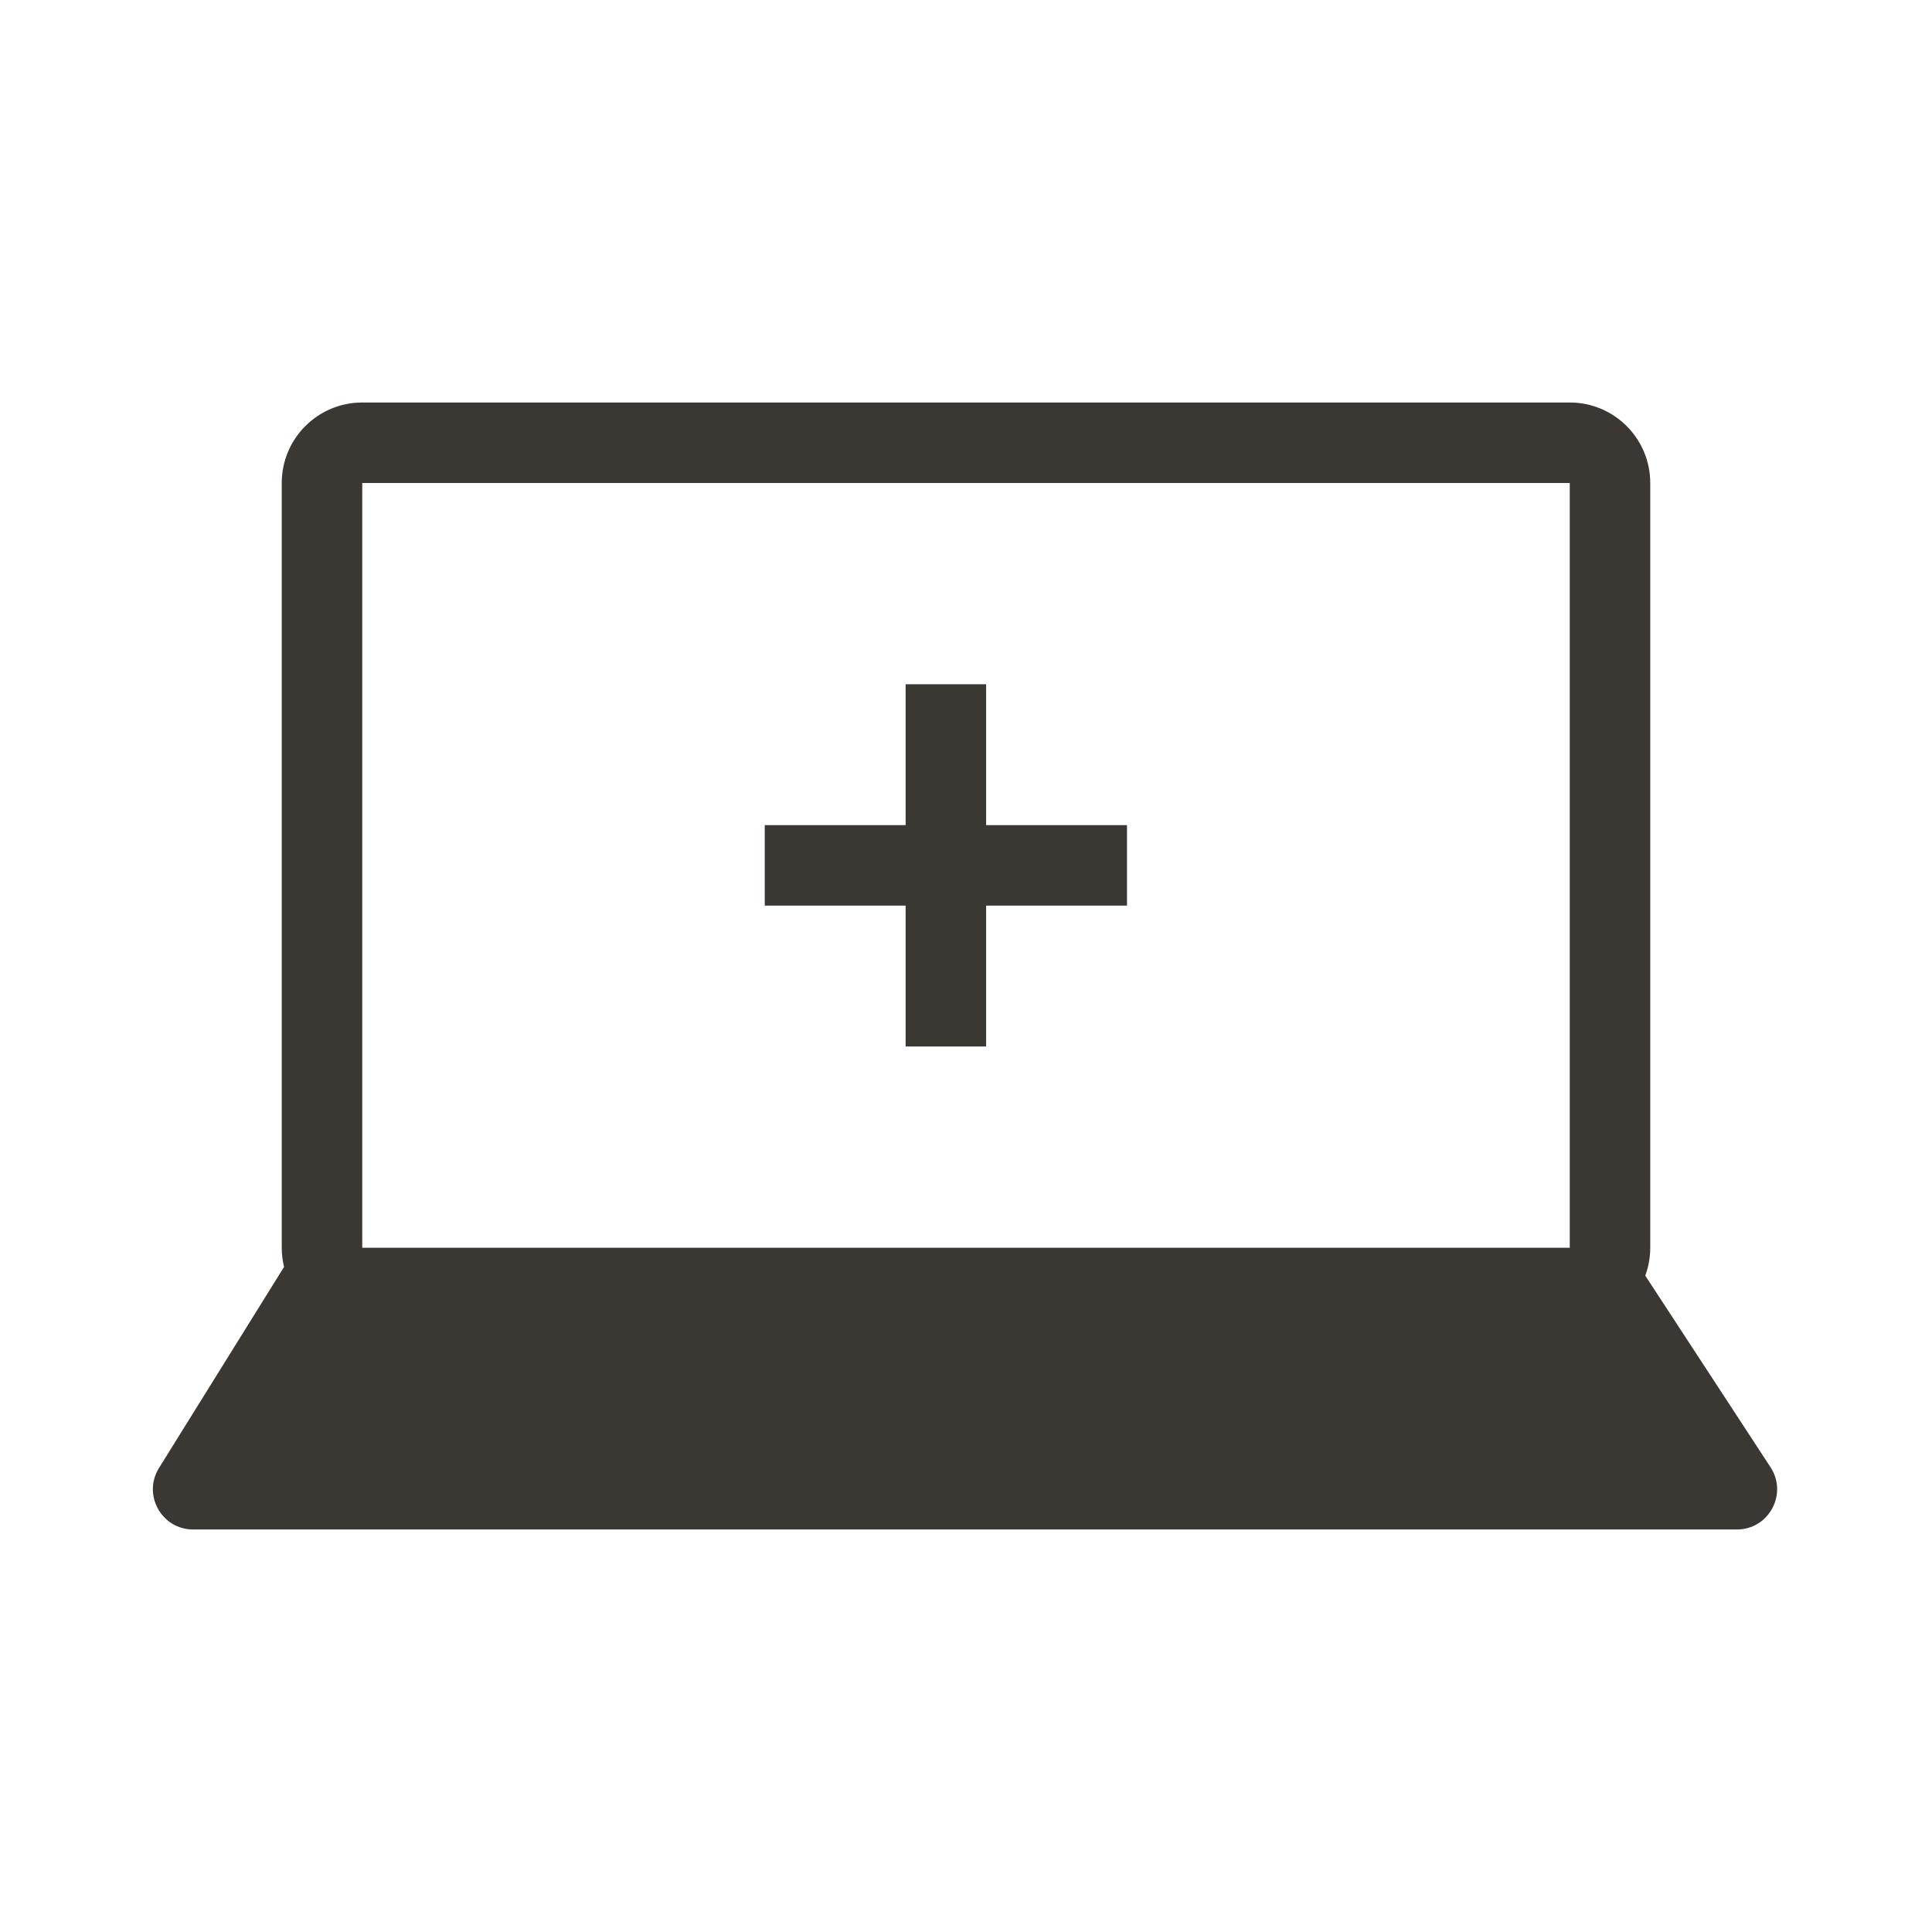
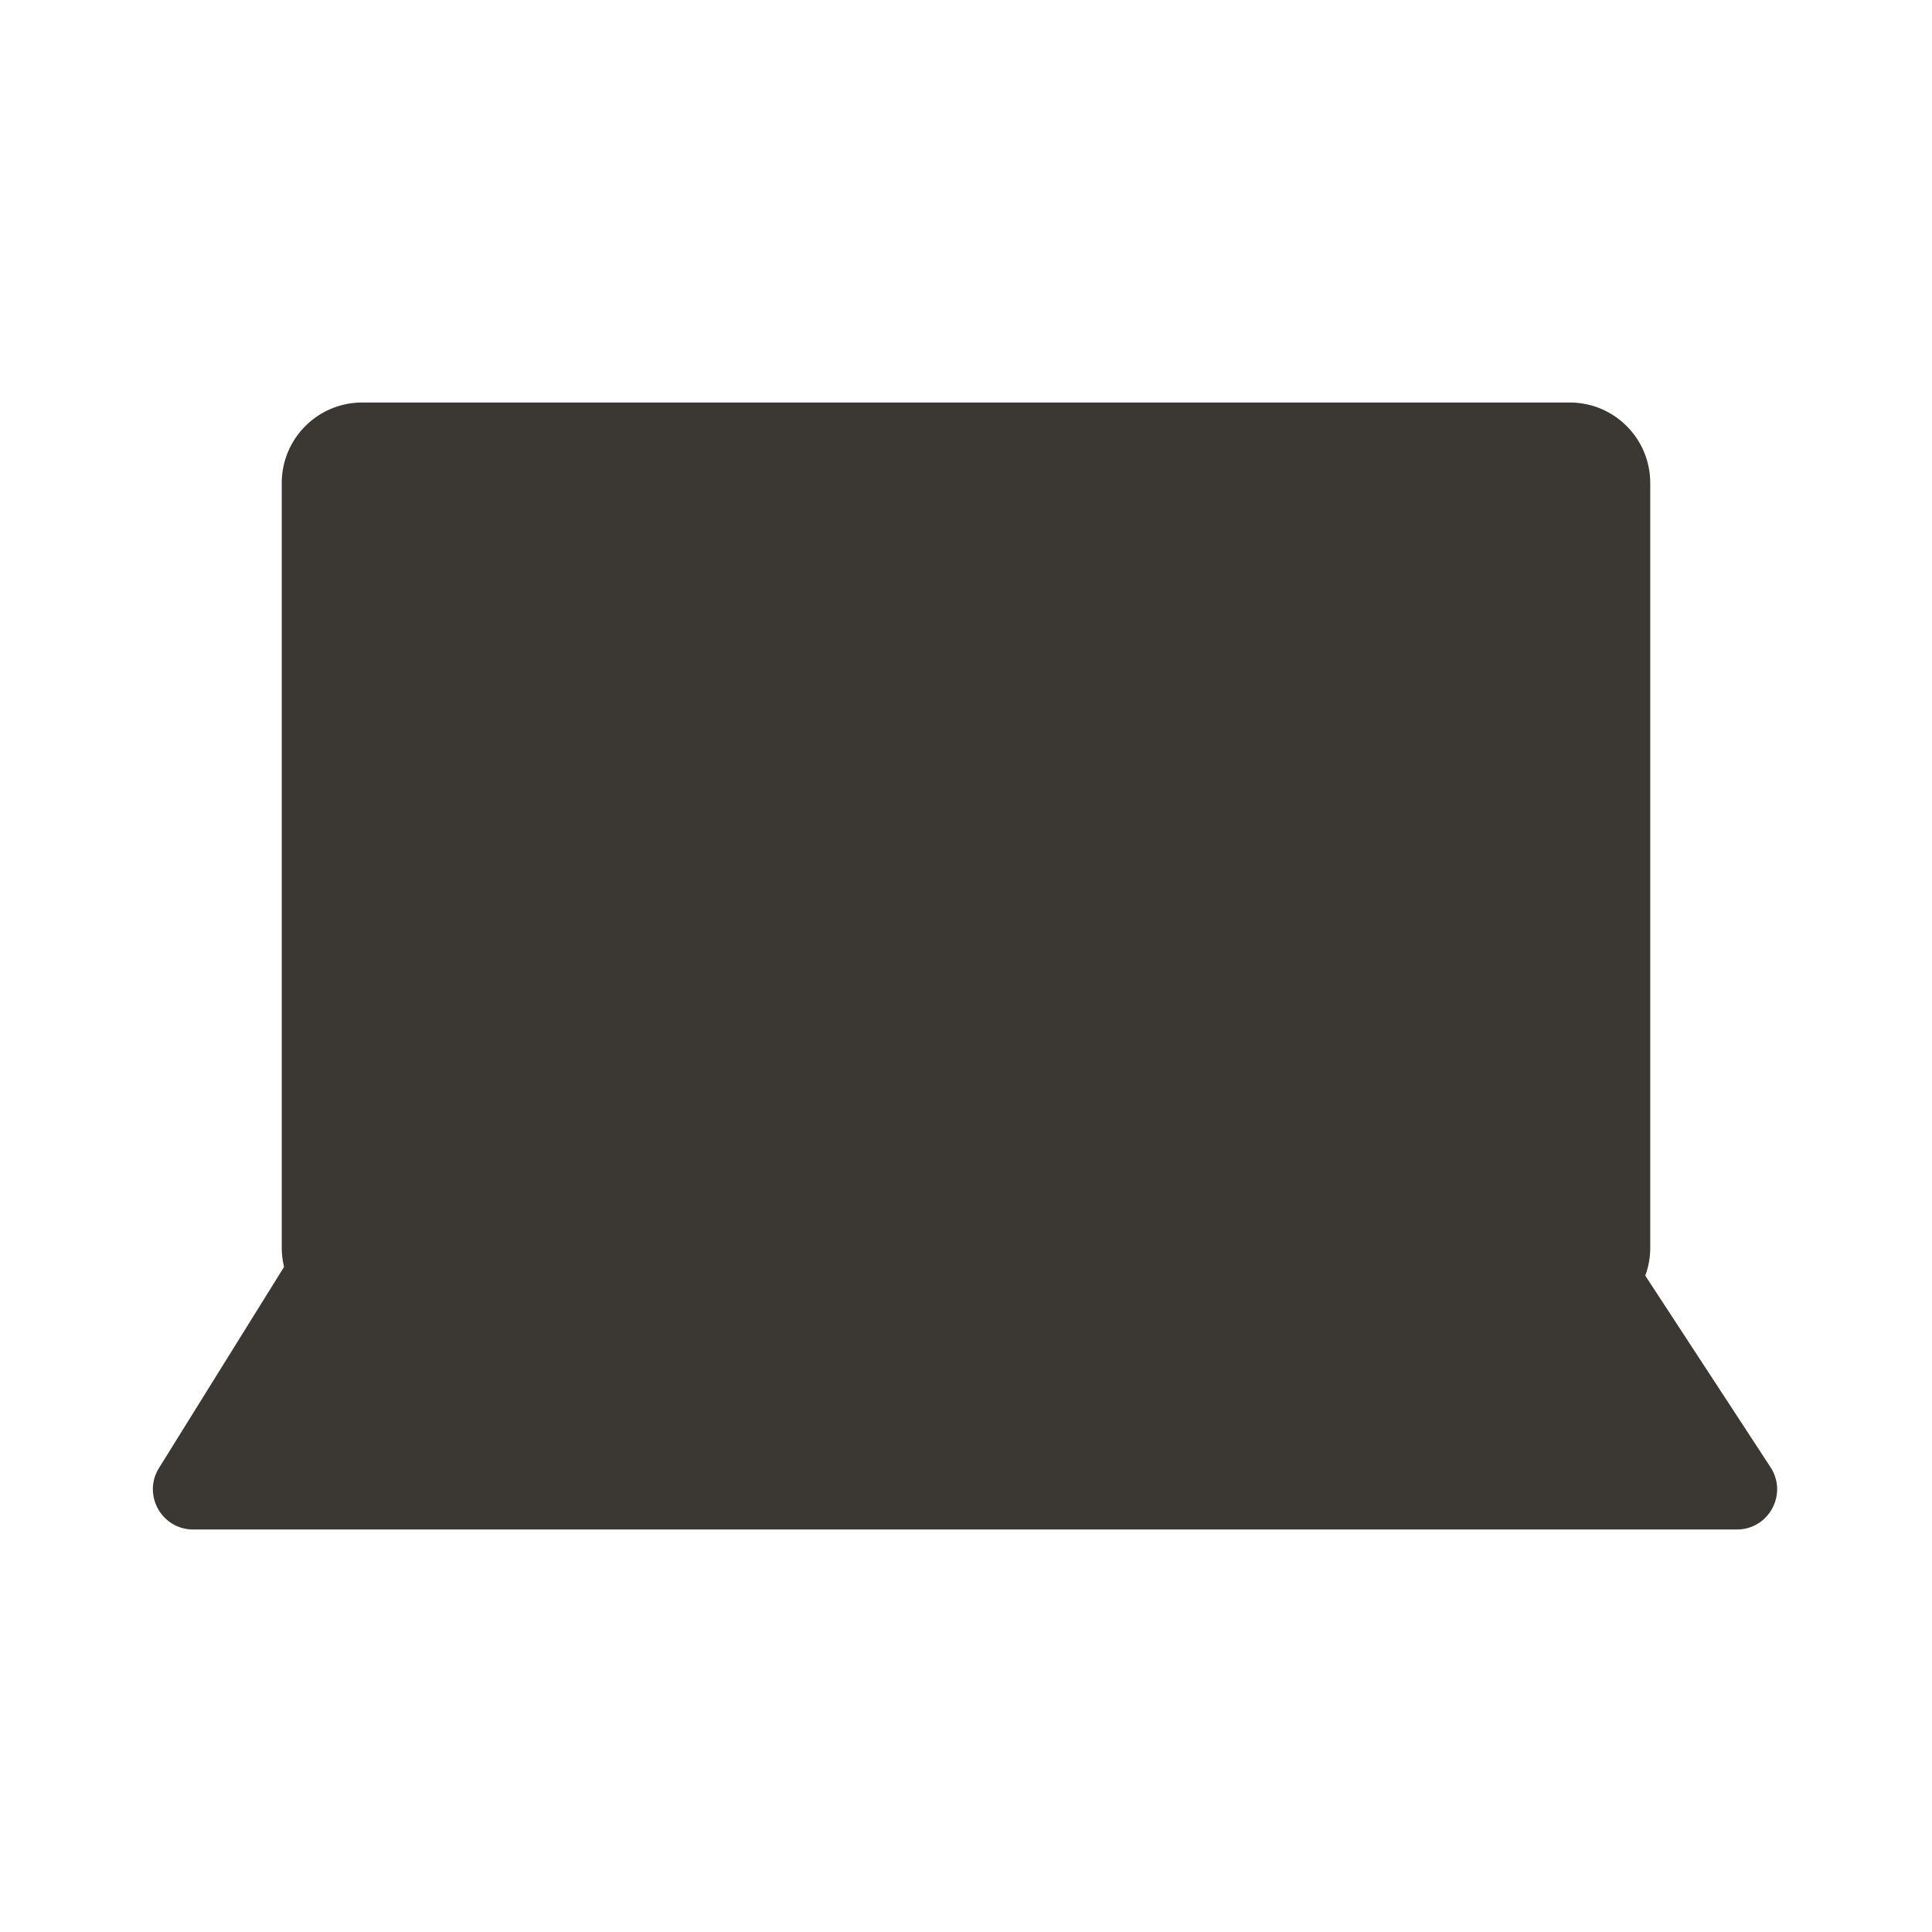
<svg xmlns="http://www.w3.org/2000/svg" width="200" height="200" viewBox="0 0 200 200" fill="none">
-   <path d="M93.749 85.417V70.833H102.083V85.417H116.666V93.75H102.083V108.333H93.749V93.75H79.166V85.417H93.749Z" fill="#3B3834" />
-   <path fill-rule="evenodd" clip-rule="evenodd" d="M29.404 131.152C29.249 130.515 29.166 129.851 29.166 129.167V50C29.166 45.398 32.898 41.667 37.5 41.667H162.5C167.102 41.667 170.833 45.398 170.833 50V129.167C170.833 130.182 170.651 131.156 170.319 132.056L183.284 151.887C185.096 154.658 183.108 158.333 179.797 158.333H19.997C16.729 158.333 14.733 154.742 16.459 151.966L29.404 131.152ZM37.5 50H162.5V129.167H37.5V50Z" fill="#3B3834" />
+   <path fill-rule="evenodd" clip-rule="evenodd" d="M29.404 131.152C29.249 130.515 29.166 129.851 29.166 129.167V50C29.166 45.398 32.898 41.667 37.5 41.667H162.5C167.102 41.667 170.833 45.398 170.833 50V129.167C170.833 130.182 170.651 131.156 170.319 132.056L183.284 151.887C185.096 154.658 183.108 158.333 179.797 158.333H19.997C16.729 158.333 14.733 154.742 16.459 151.966L29.404 131.152ZM37.5 50H162.5V129.167V50Z" fill="#3B3834" />
</svg>